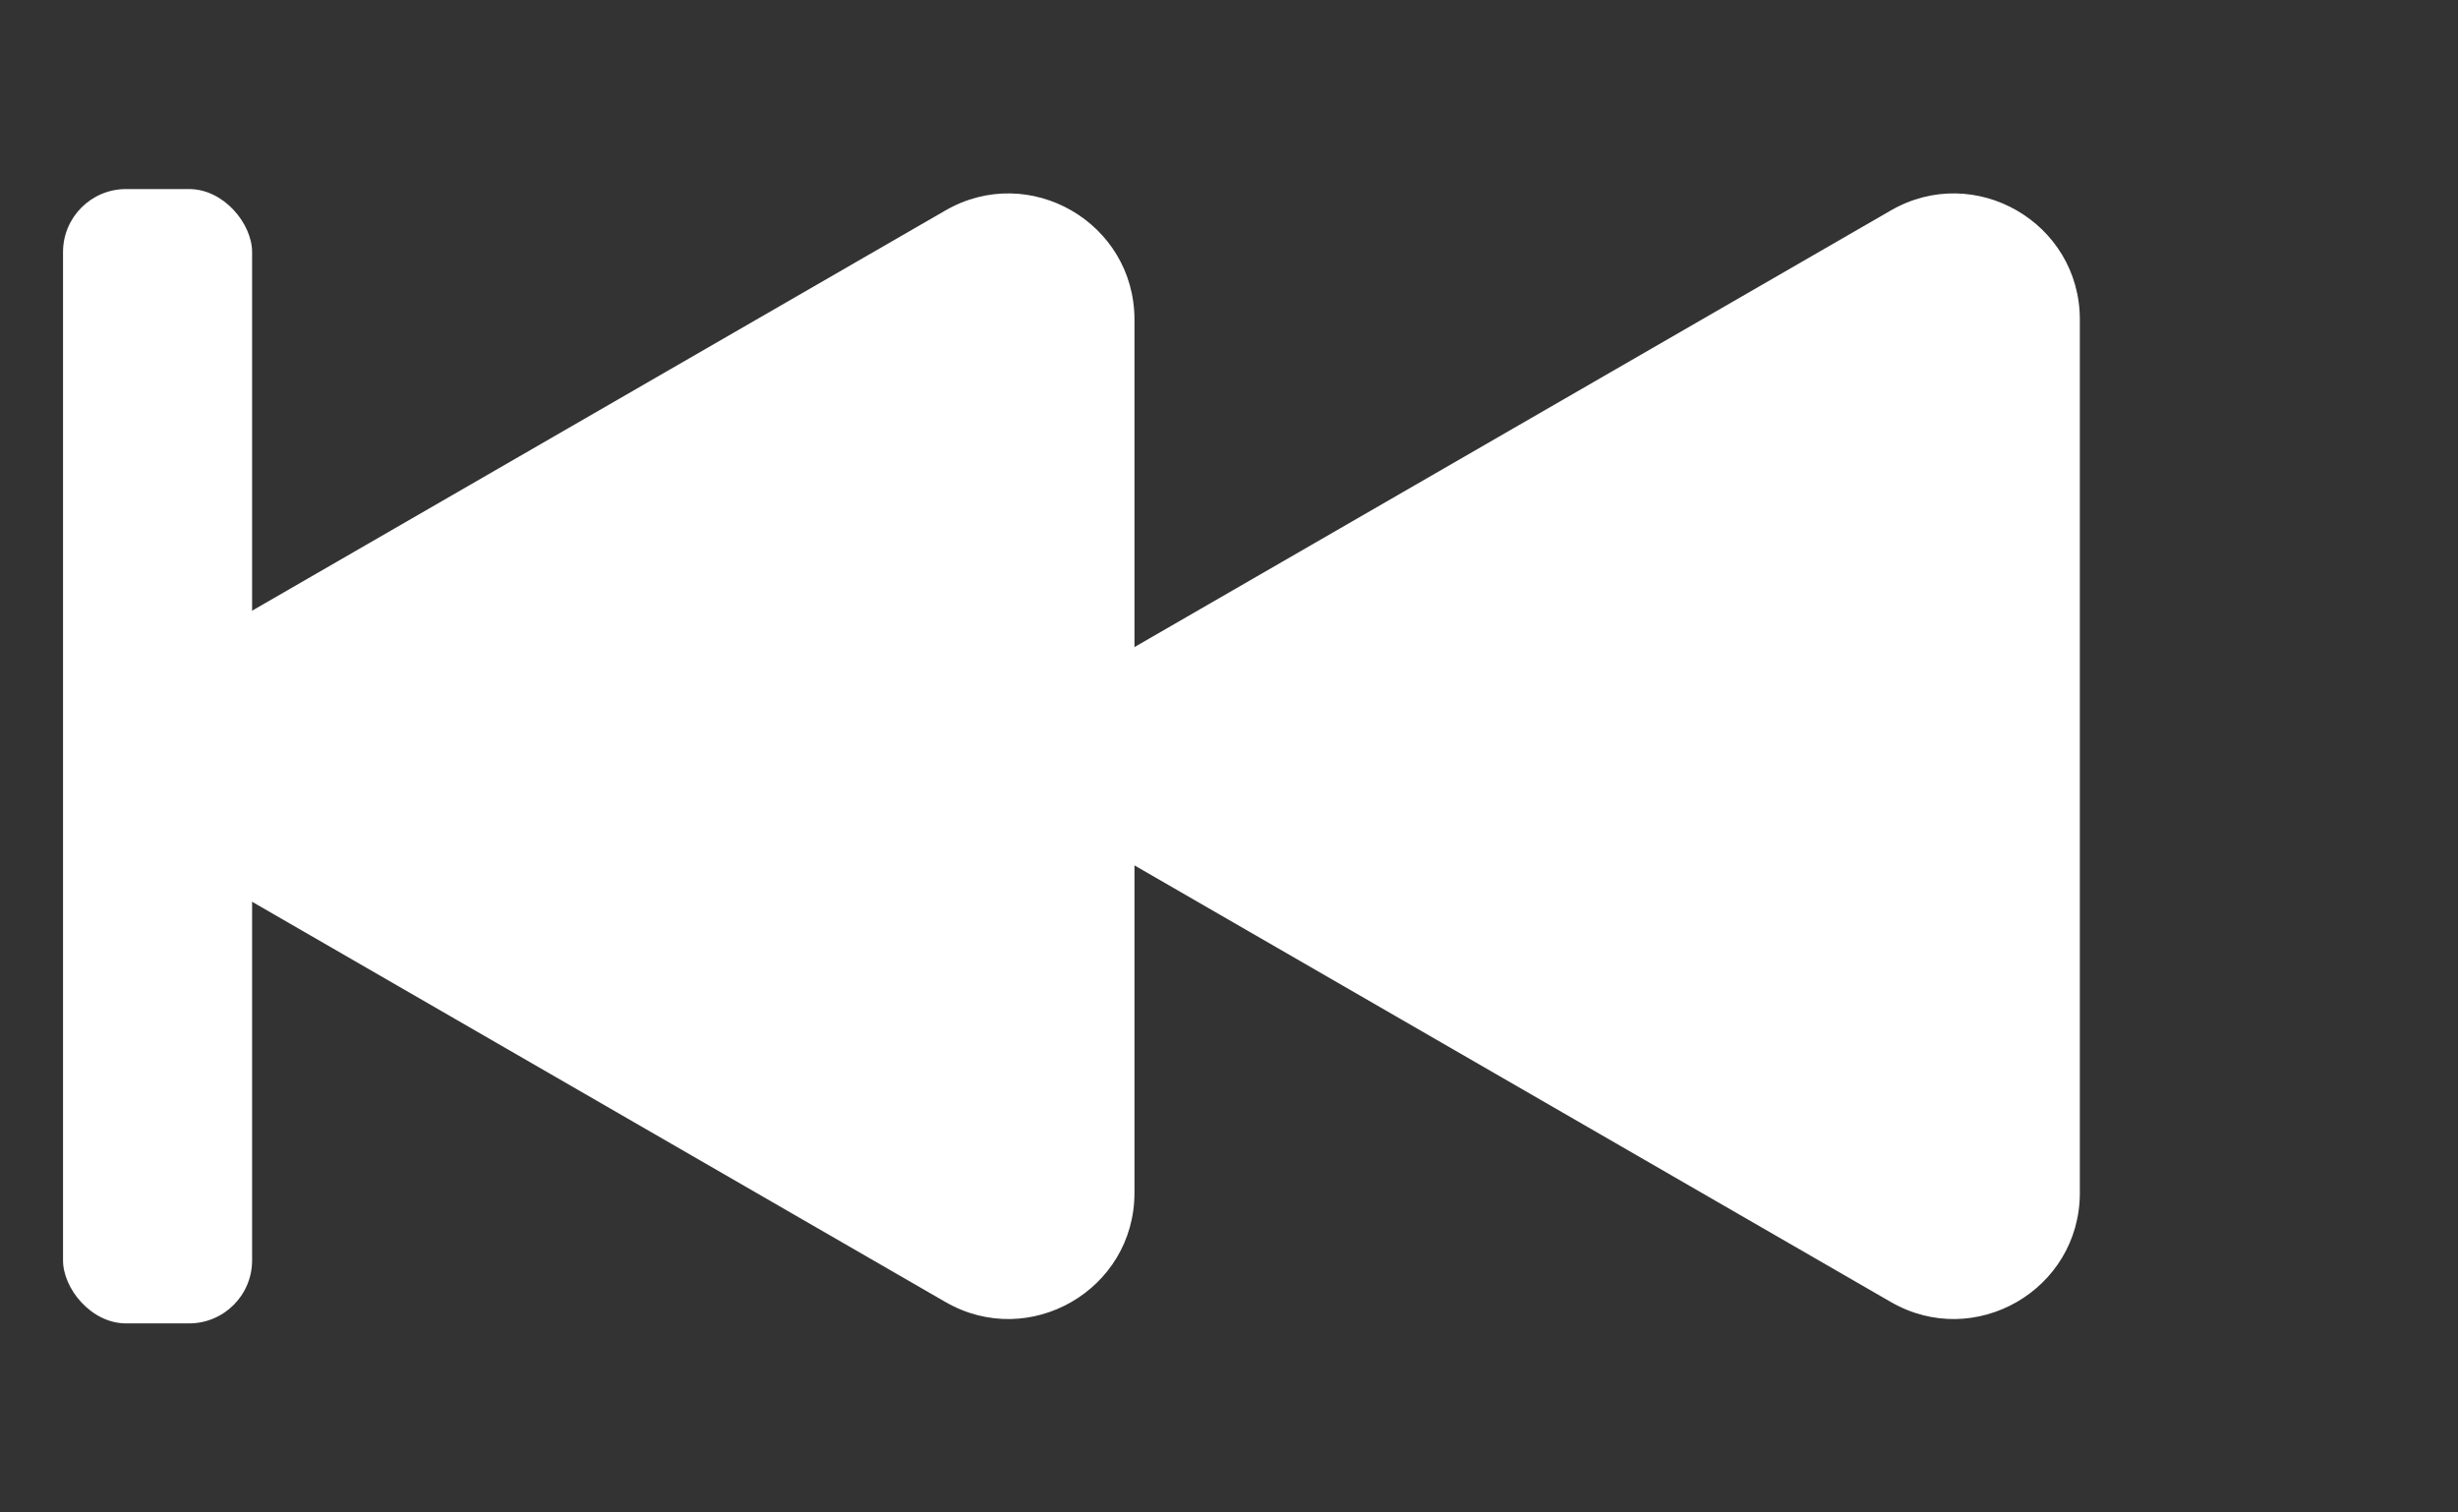
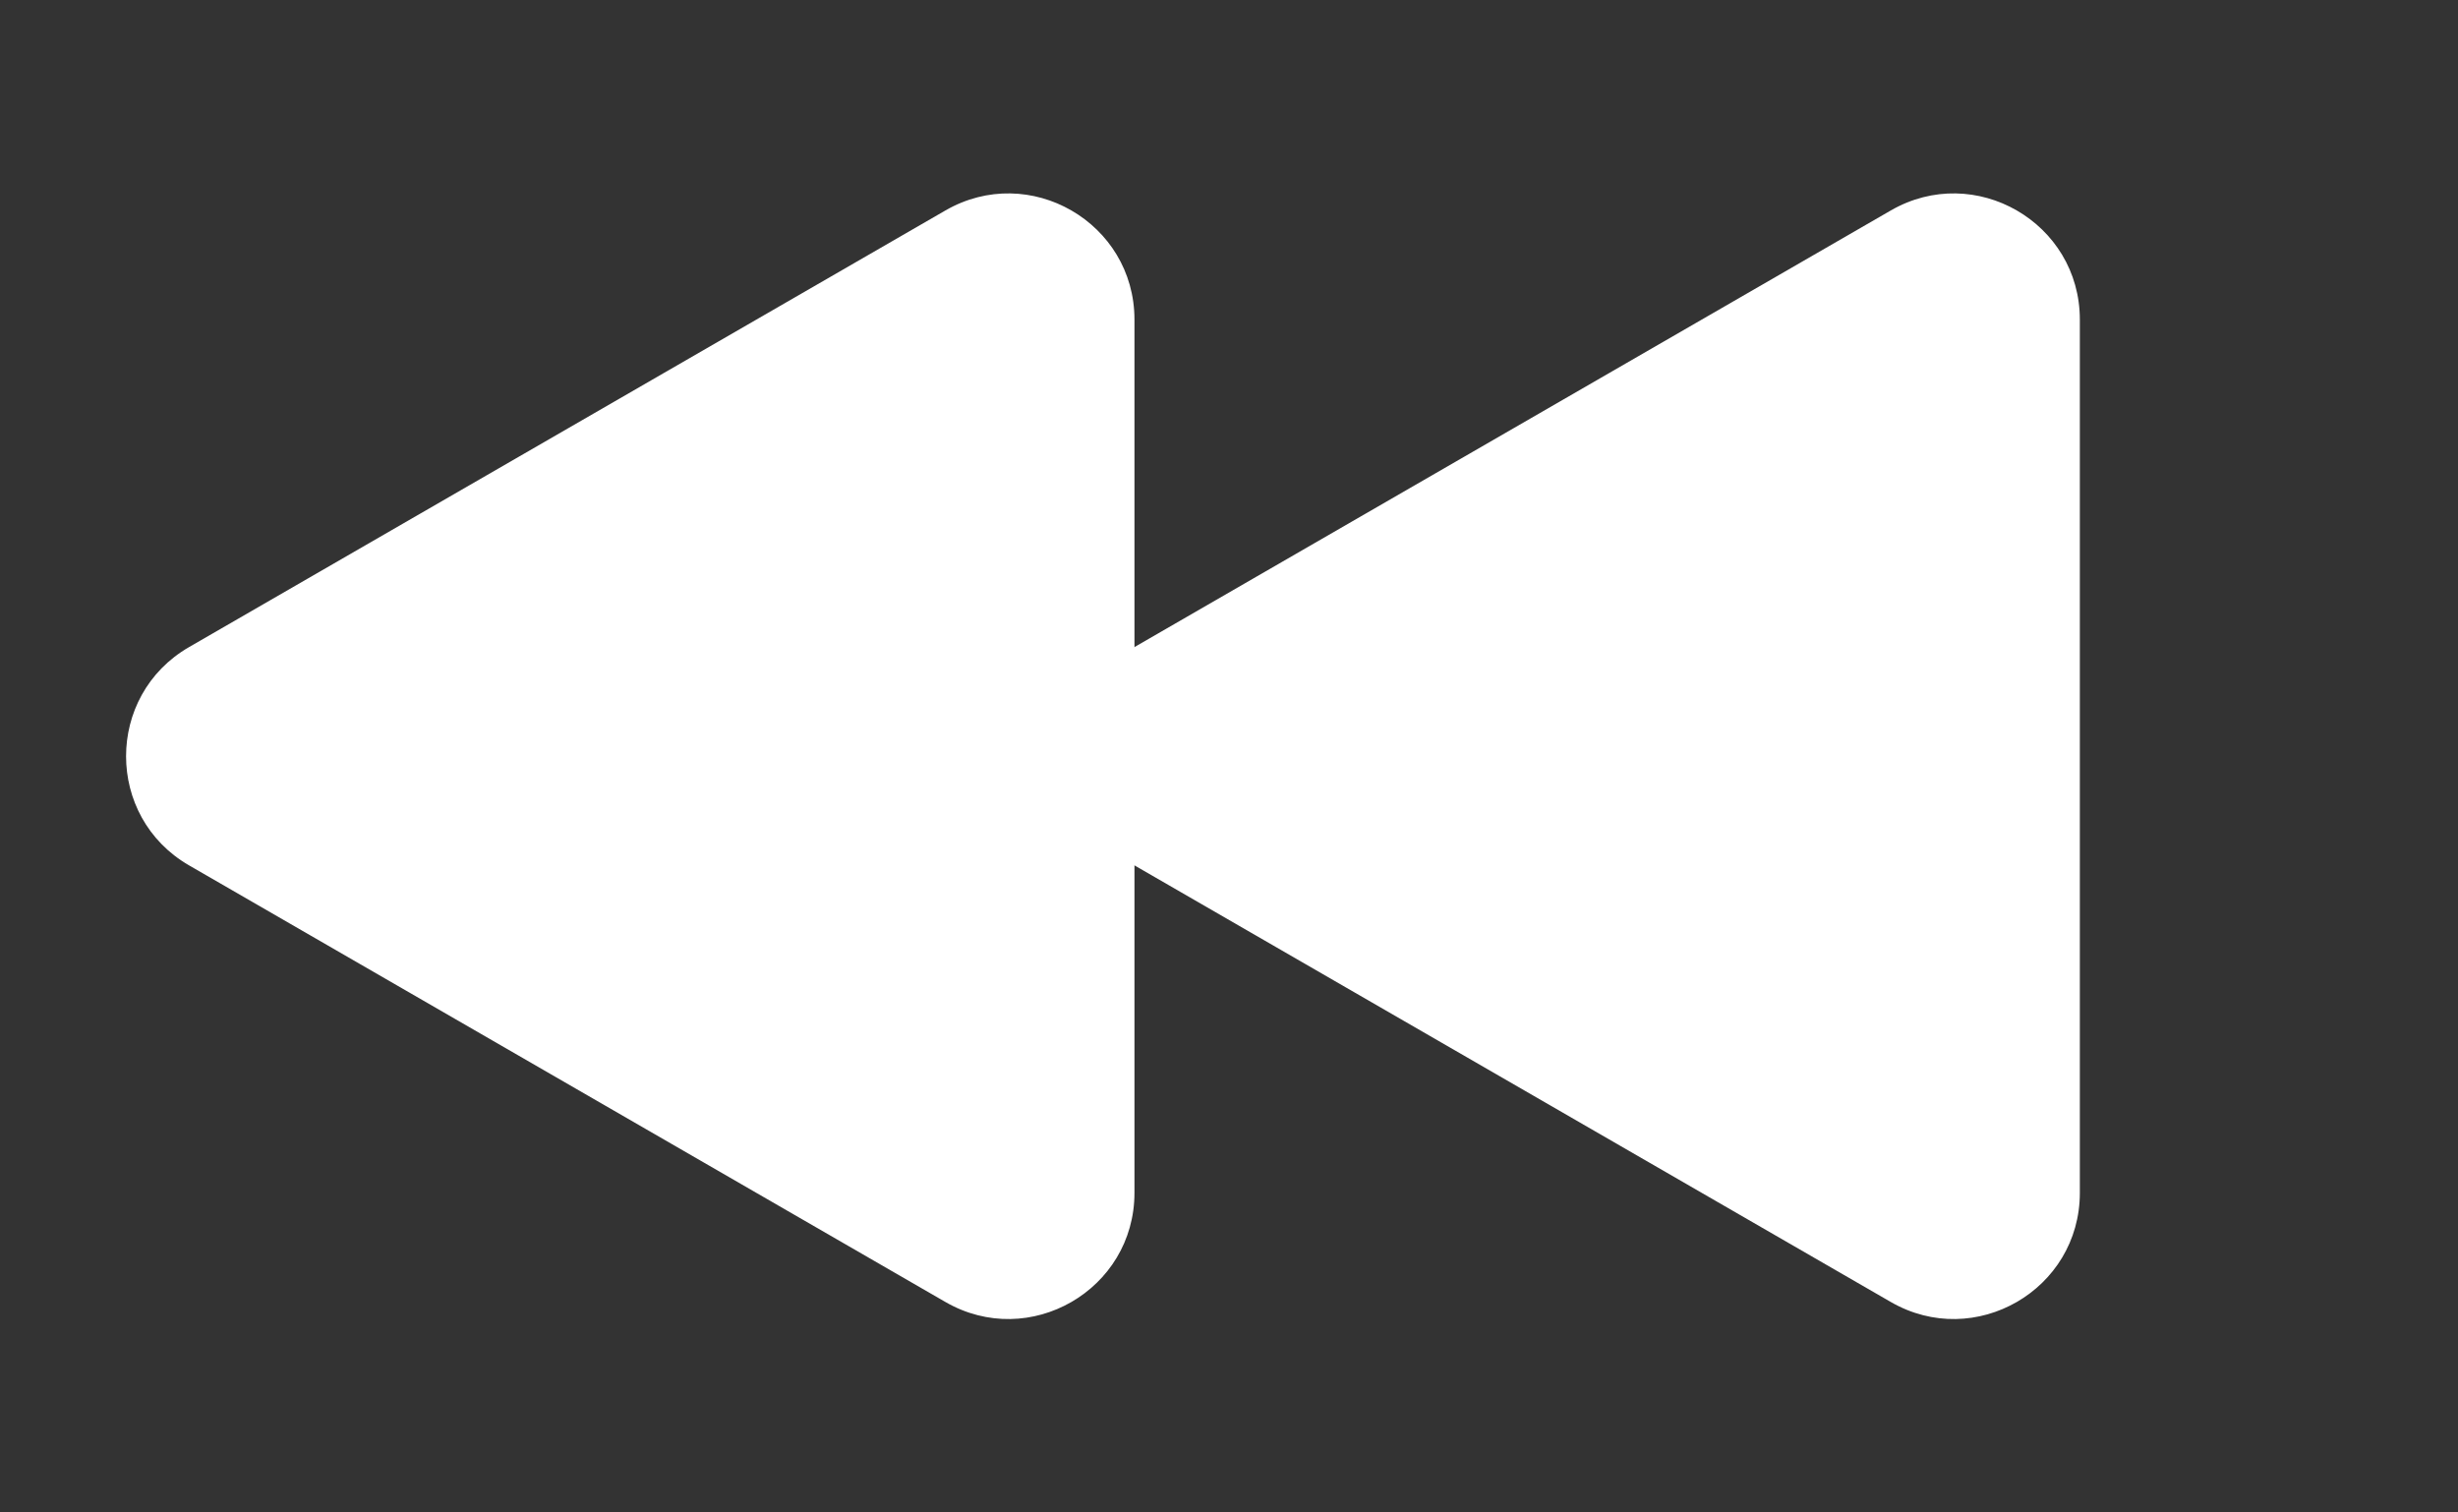
<svg xmlns="http://www.w3.org/2000/svg" width="39" height="24" viewBox="0 0 39 24" fill="none">
  <rect x="0" y="0" width="39" height="24" fill="#333333" stroke="none" />
-   <rect x="4" y="21" width="3" height="18" rx="1" transform="rotate(-180 4 21)" fill="white" />
  <path d="M18 13.732C16.667 12.962 16.667 11.038 18 10.268L30 3.34C31.333 2.57 33 3.532 33 5.072L33 18.928C33 20.468 31.333 21.43 30 20.66L18 13.732Z" fill="white" />
  <path d="M3 13.732C1.667 12.962 1.667 11.038 3 10.268L15 3.34C16.333 2.57 18 3.532 18 5.072L18 18.928C18 20.468 16.333 21.43 15 20.66L3 13.732Z" fill="white" />
</svg>